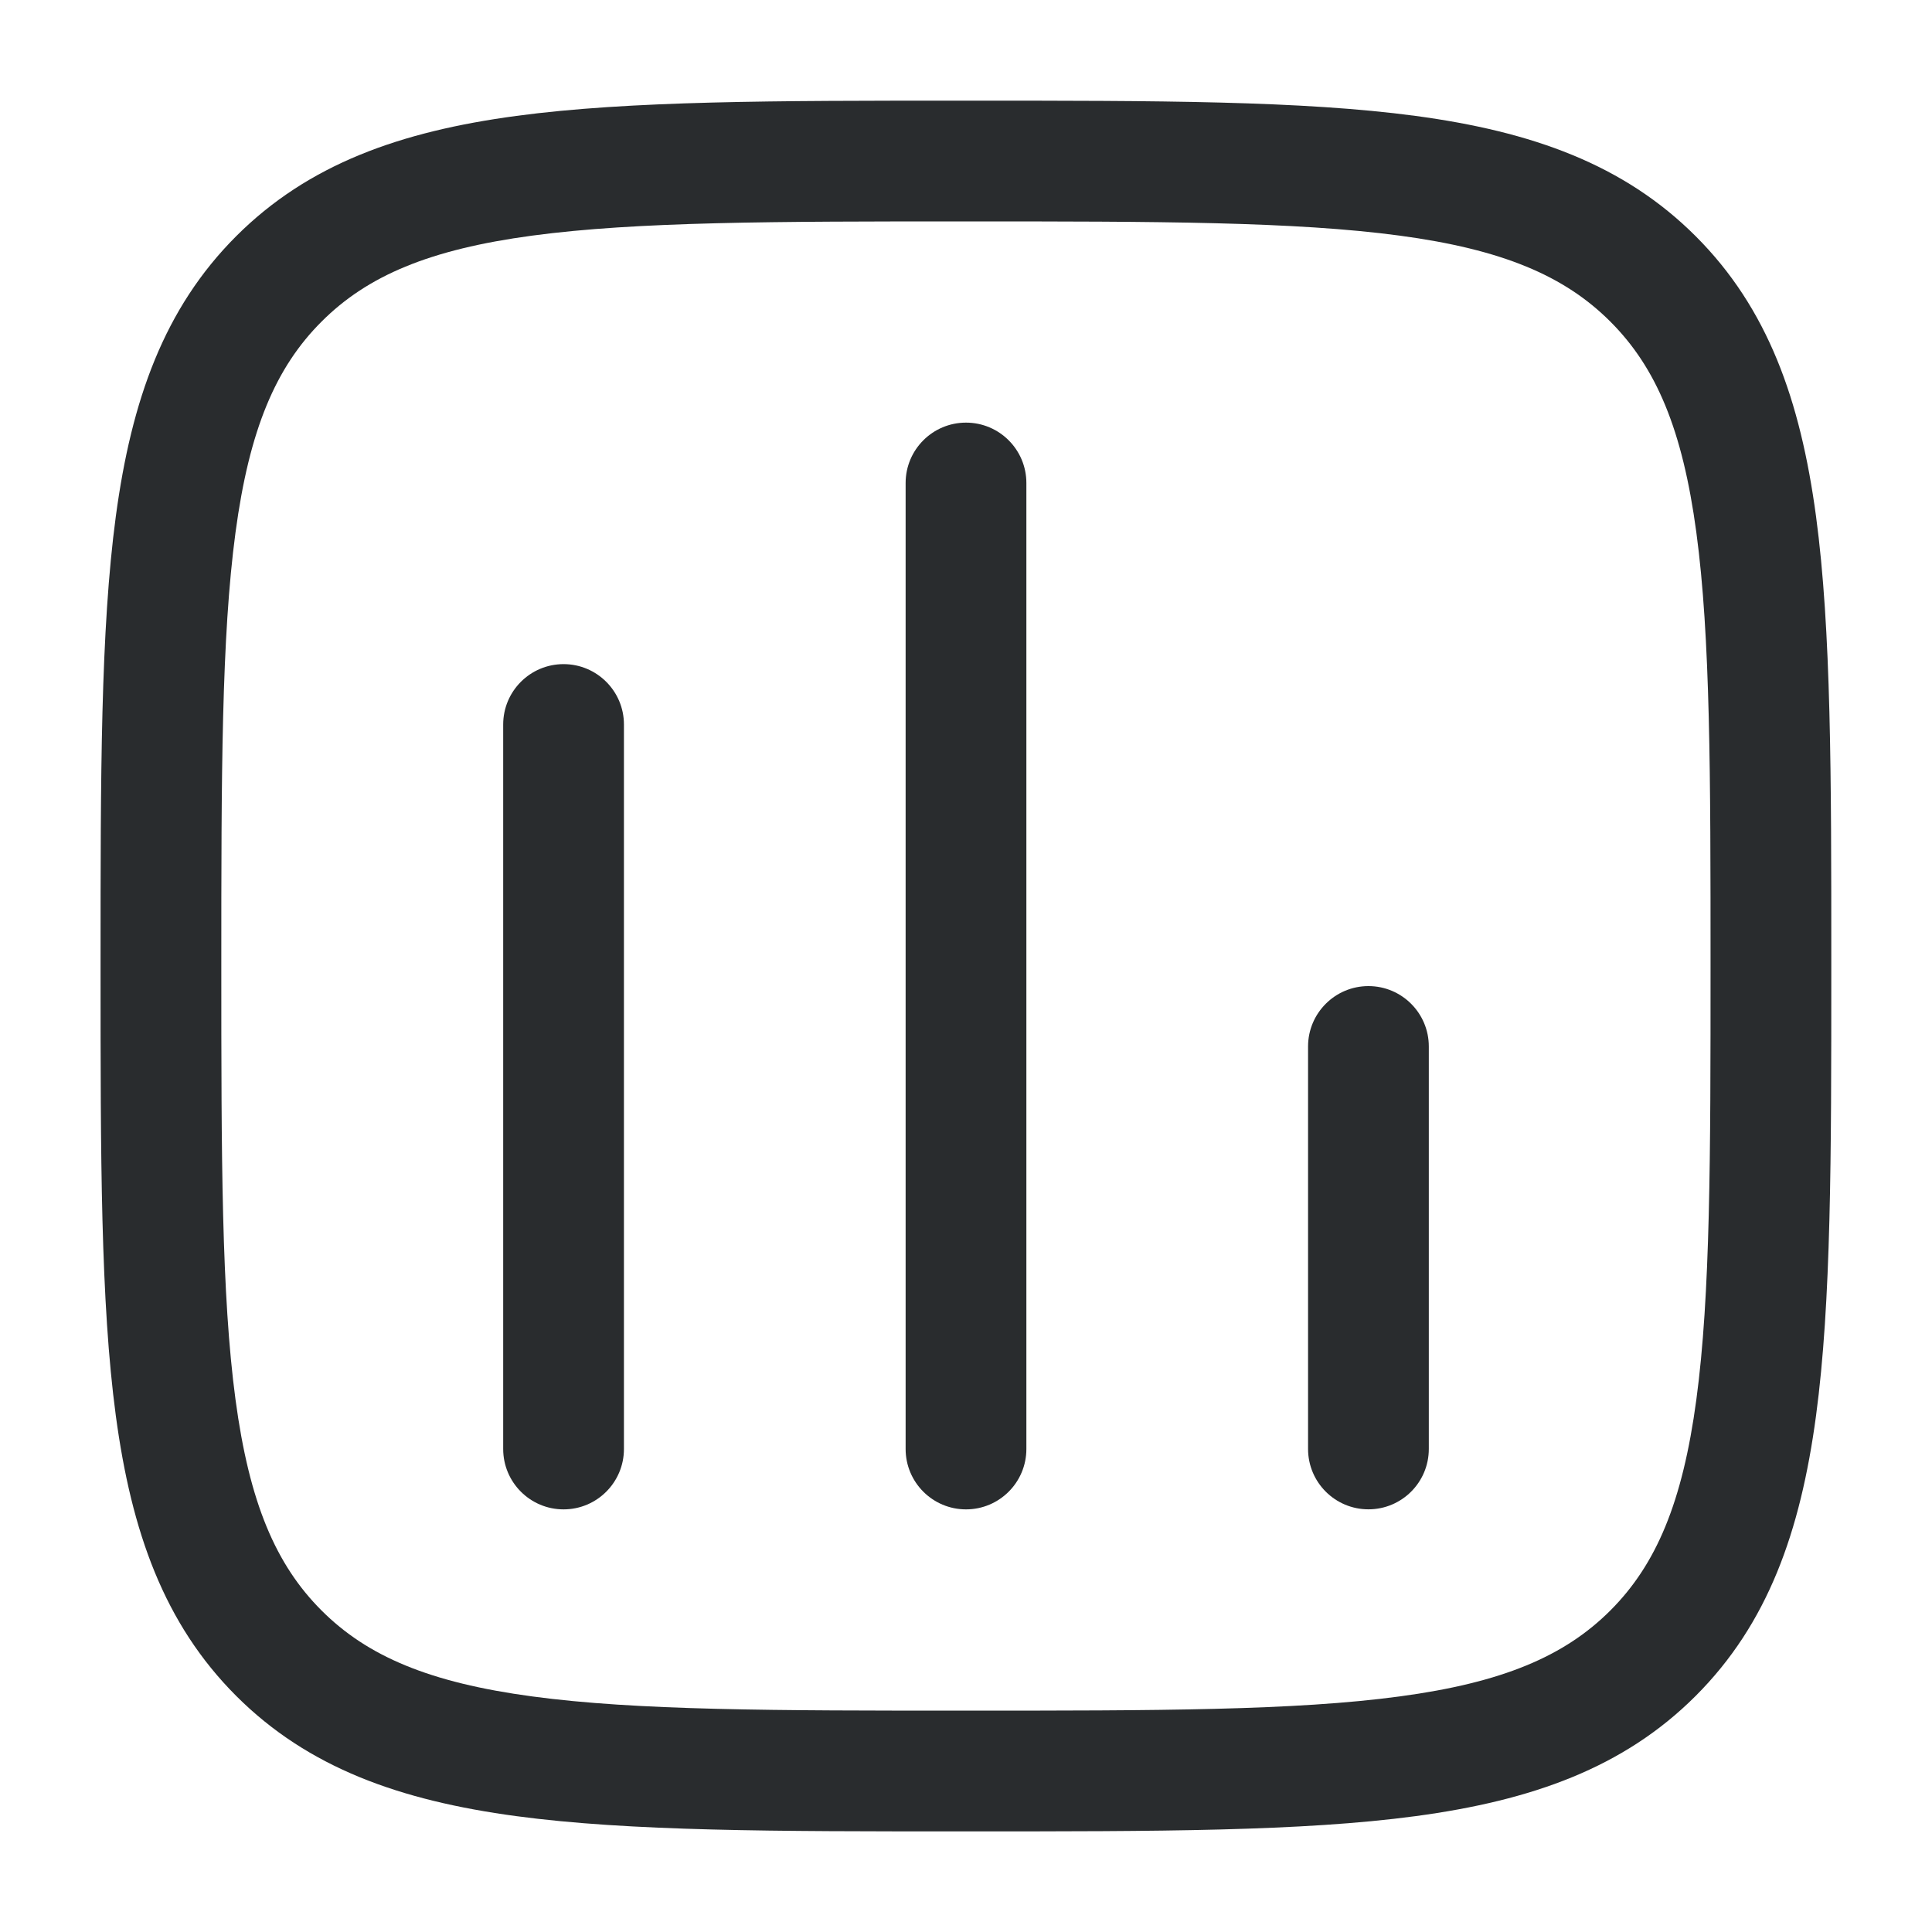
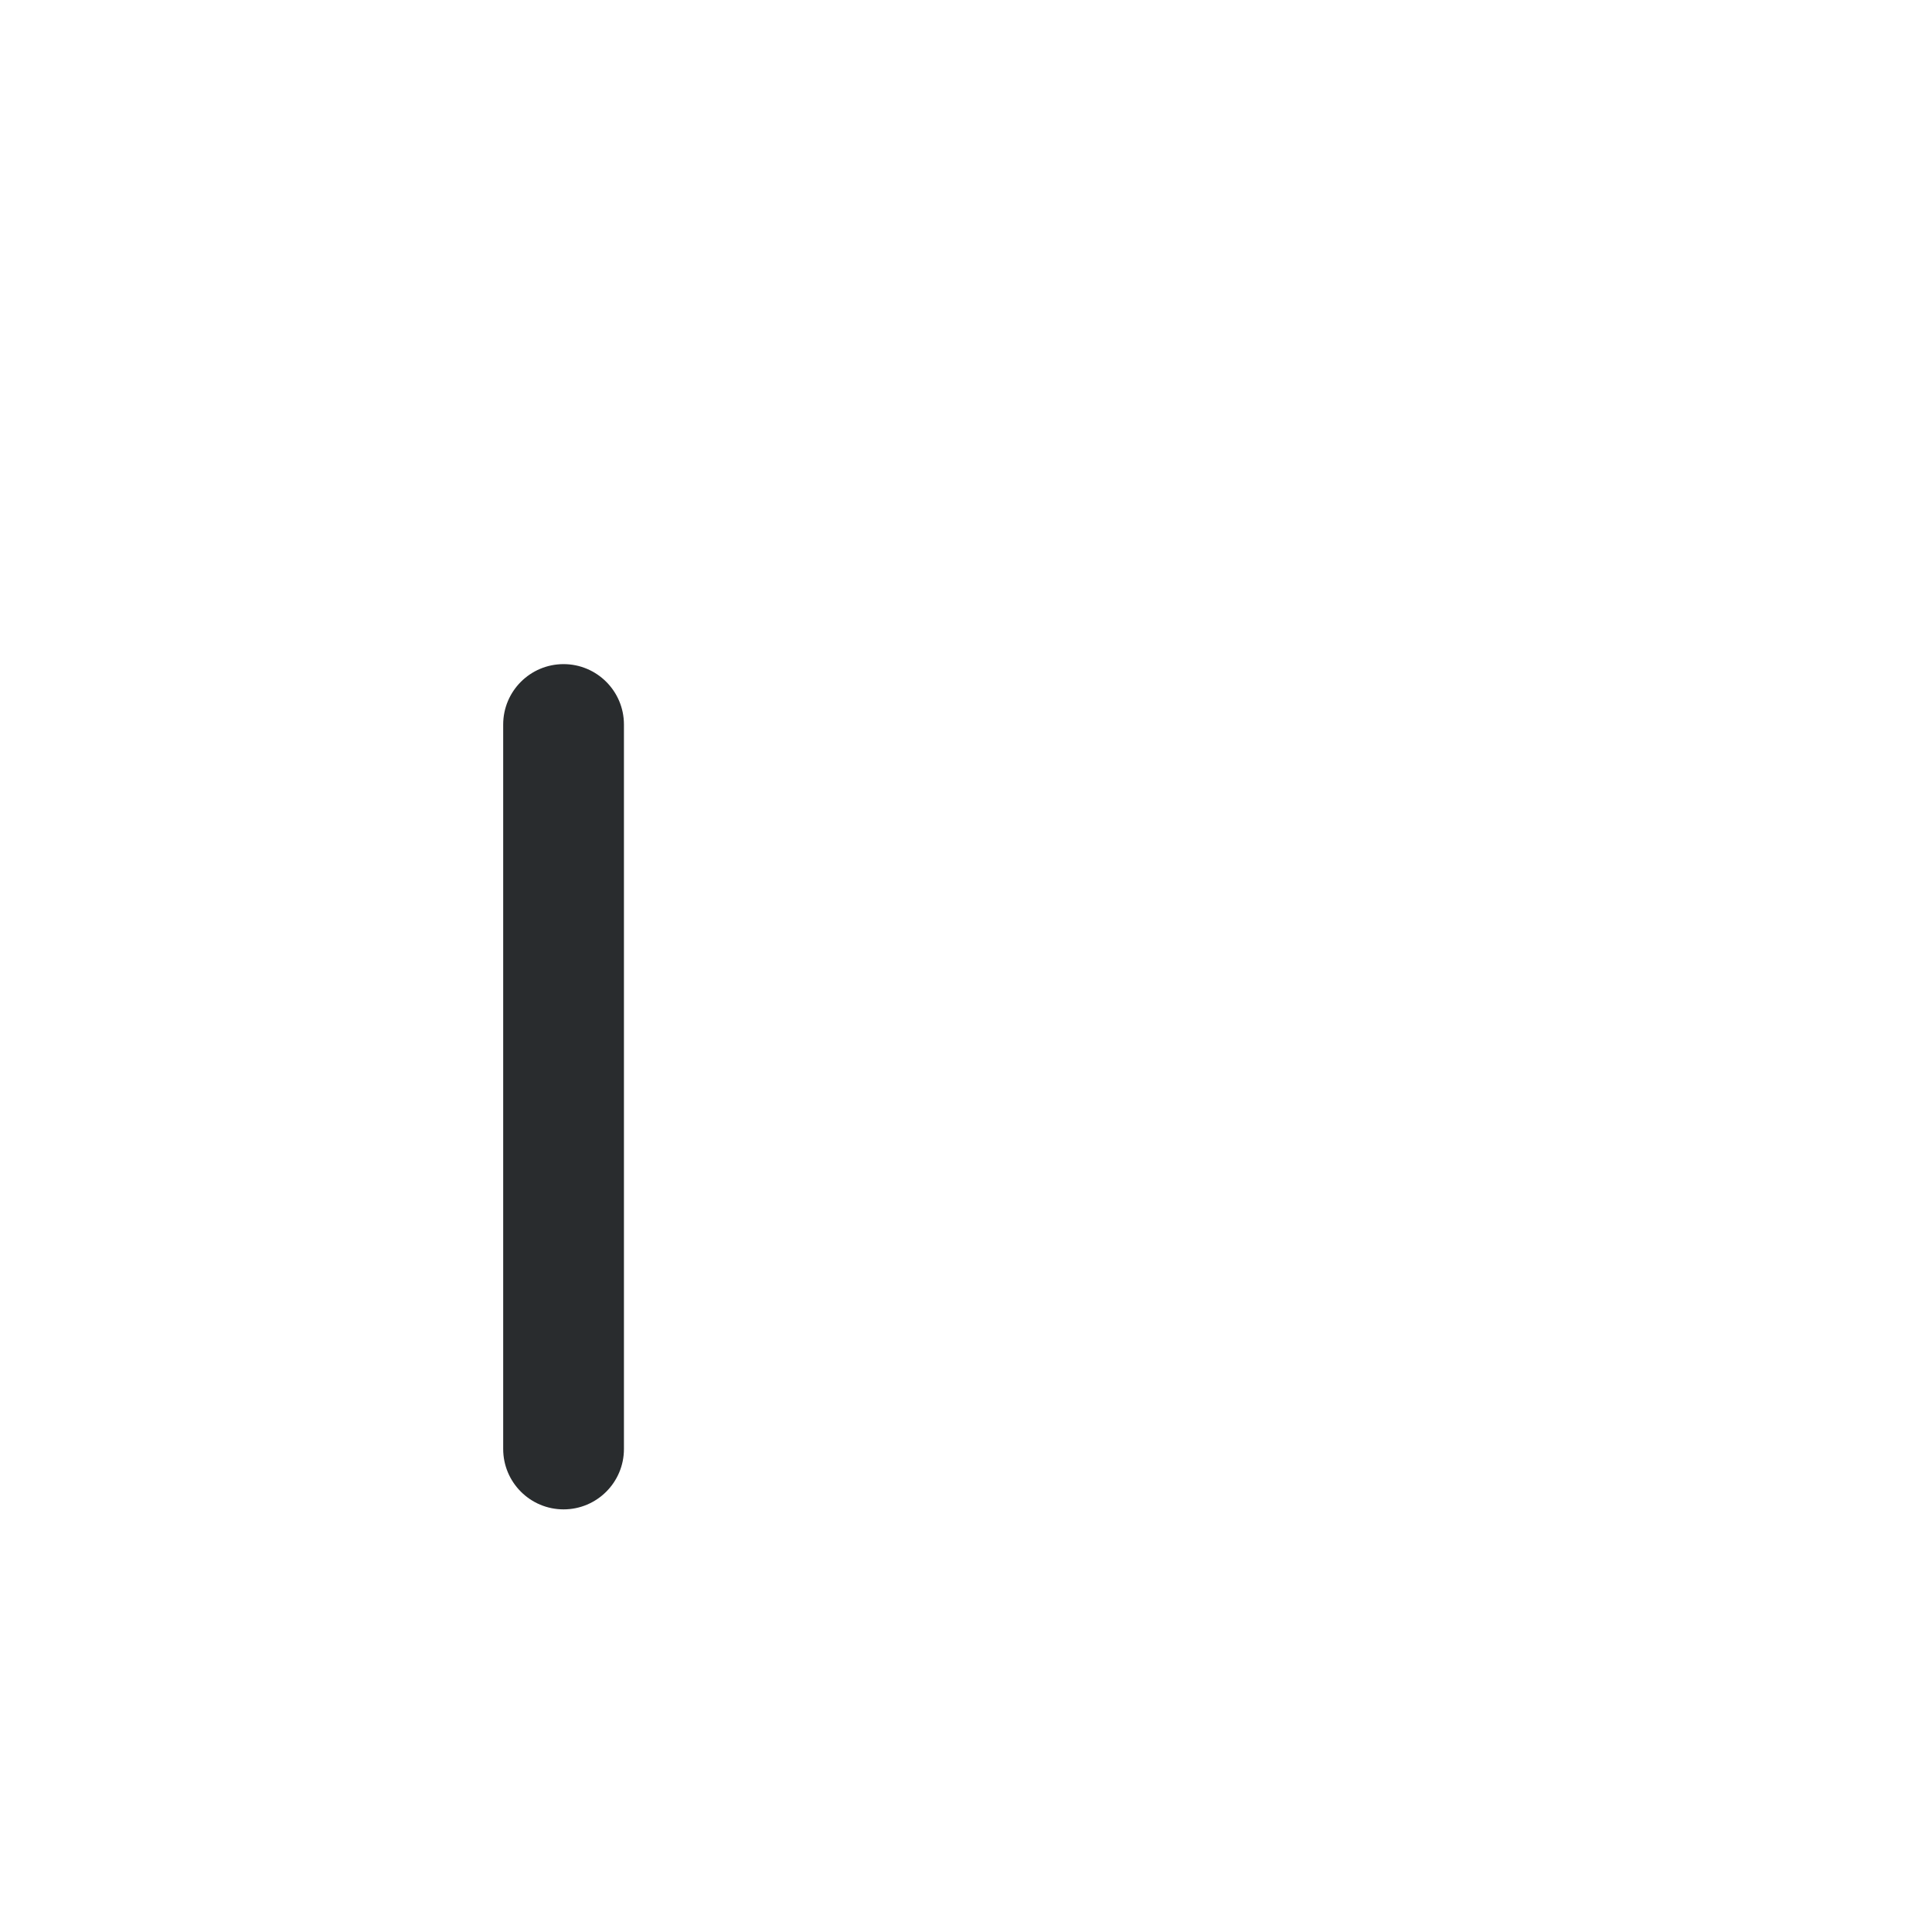
<svg xmlns="http://www.w3.org/2000/svg" width="40" height="40" viewBox="0 0 40 40" fill="none">
  <path d="M12.918 15C12.918 14.31 12.358 13.75 11.668 13.75C10.978 13.75 10.418 14.31 10.418 15V30C10.418 30.69 10.978 31.25 11.668 31.25C12.358 31.25 12.918 30.69 12.918 30V15Z" fill="#292C2E" />
-   <path d="M20 8.75C20.69 8.75 21.25 9.31 21.25 10V30C21.25 30.69 20.69 31.25 20 31.25C19.31 31.25 18.75 30.69 18.75 30V10C18.75 9.31 19.31 8.75 20 8.75Z" fill="#292C2E" />
-   <path d="M29.582 21.666C29.582 20.976 29.022 20.416 28.332 20.416C27.642 20.416 27.082 20.976 27.082 21.666V29.999C27.082 30.69 27.642 31.249 28.332 31.249C29.022 31.249 29.582 30.69 29.582 29.999V21.666Z" fill="#292C2E" />
-   <path fill-rule="evenodd" clip-rule="evenodd" d="M19.903 2.084C16.056 2.084 13.041 2.084 10.688 2.4C8.28 2.724 6.38 3.4 4.889 4.891C3.398 6.382 2.722 8.282 2.398 10.69C2.082 13.043 2.082 16.058 2.082 19.905V20.096C2.082 23.944 2.082 26.959 2.398 29.311C2.722 31.719 3.398 33.619 4.889 35.111C6.38 36.602 8.28 37.277 10.688 37.601C13.041 37.917 16.056 37.917 19.903 37.917H20.094C23.942 37.917 26.957 37.917 29.309 37.601C31.717 37.277 33.617 36.602 35.108 35.111C36.6 33.619 37.275 31.719 37.599 29.311C37.915 26.959 37.915 23.944 37.915 20.096V19.905C37.915 16.058 37.915 13.043 37.599 10.69C37.275 8.282 36.6 6.382 35.108 4.891C33.617 3.4 31.717 2.724 29.309 2.4C26.957 2.084 23.942 2.084 20.094 2.084H19.903ZM6.657 6.659C7.606 5.709 8.891 5.164 11.021 4.878C13.188 4.587 16.035 4.584 19.999 4.584C23.962 4.584 26.809 4.587 28.976 4.878C31.107 5.164 32.391 5.709 33.341 6.659C34.29 7.608 34.835 8.893 35.121 11.023C35.413 13.19 35.415 16.037 35.415 20.001C35.415 23.964 35.413 26.811 35.121 28.978C34.835 31.109 34.29 32.393 33.341 33.343C32.391 34.292 31.107 34.837 28.976 35.123C26.809 35.415 23.962 35.417 19.999 35.417C16.035 35.417 13.188 35.415 11.021 35.123C8.891 34.837 7.606 34.292 6.657 33.343C5.707 32.393 5.162 31.109 4.876 28.978C4.585 26.811 4.582 23.964 4.582 20.001C4.582 16.037 4.585 13.19 4.876 11.023C5.162 8.893 5.707 7.608 6.657 6.659Z" fill="#292C2E" />
</svg>